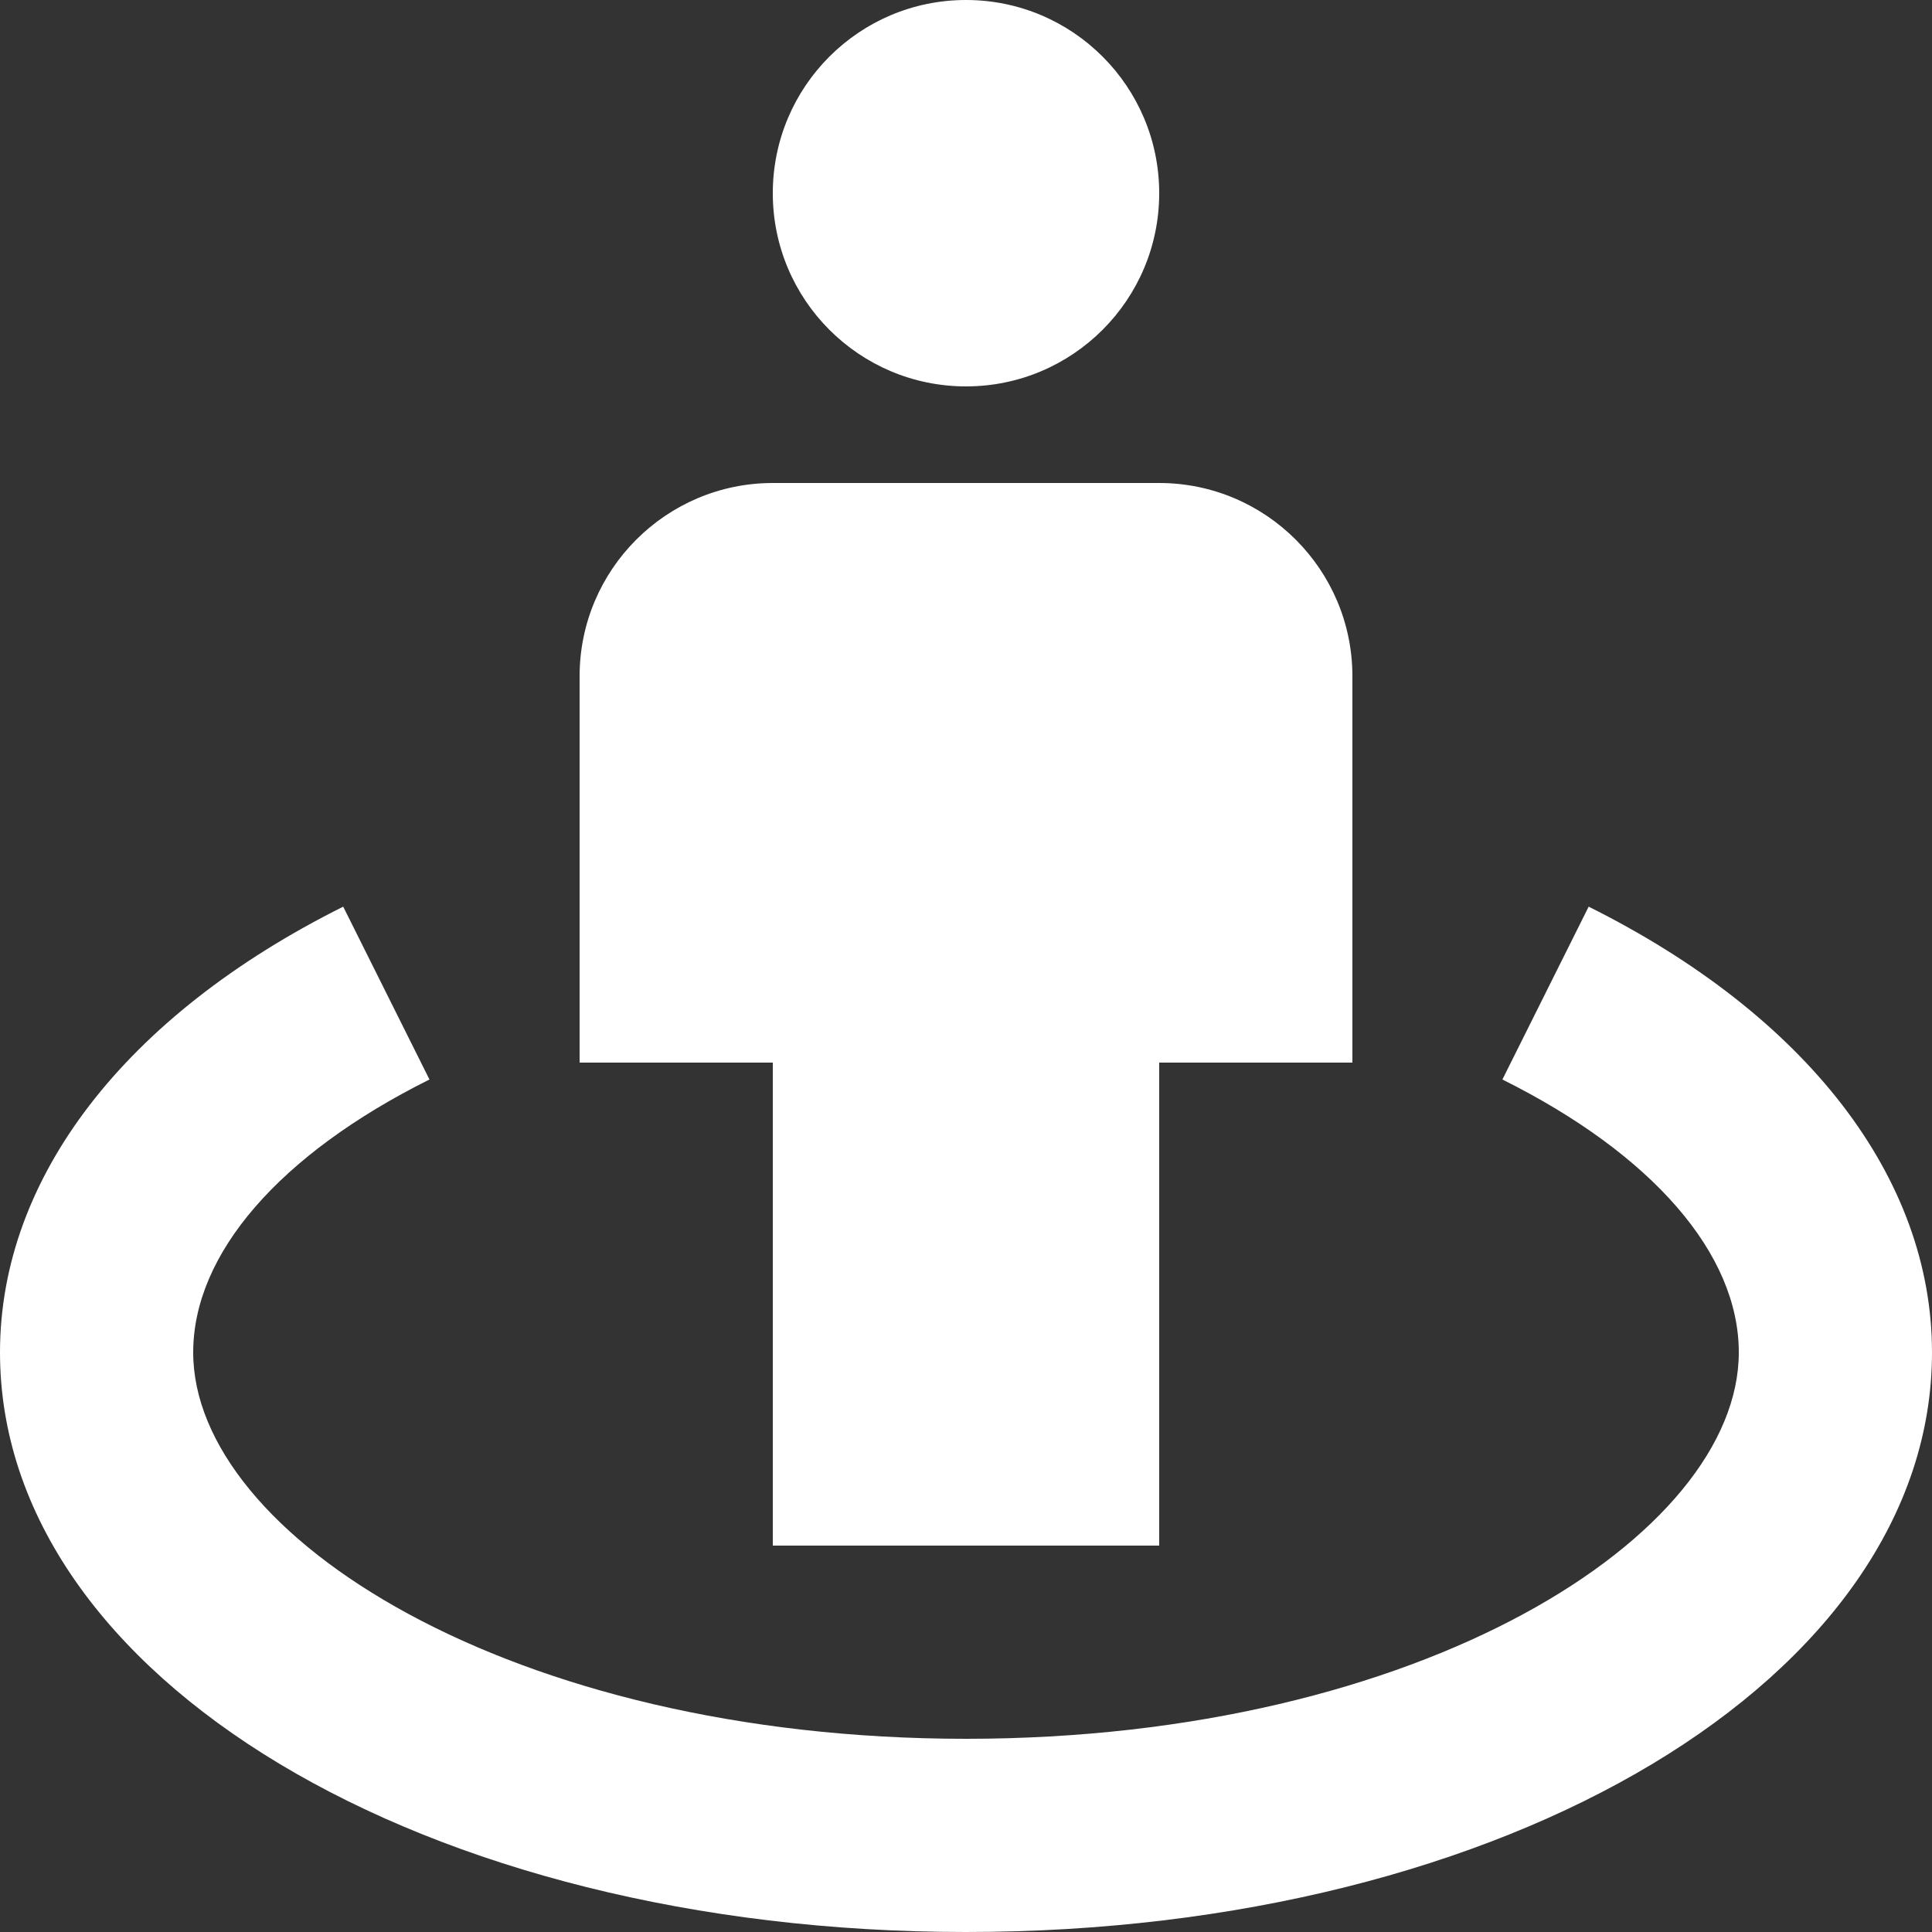
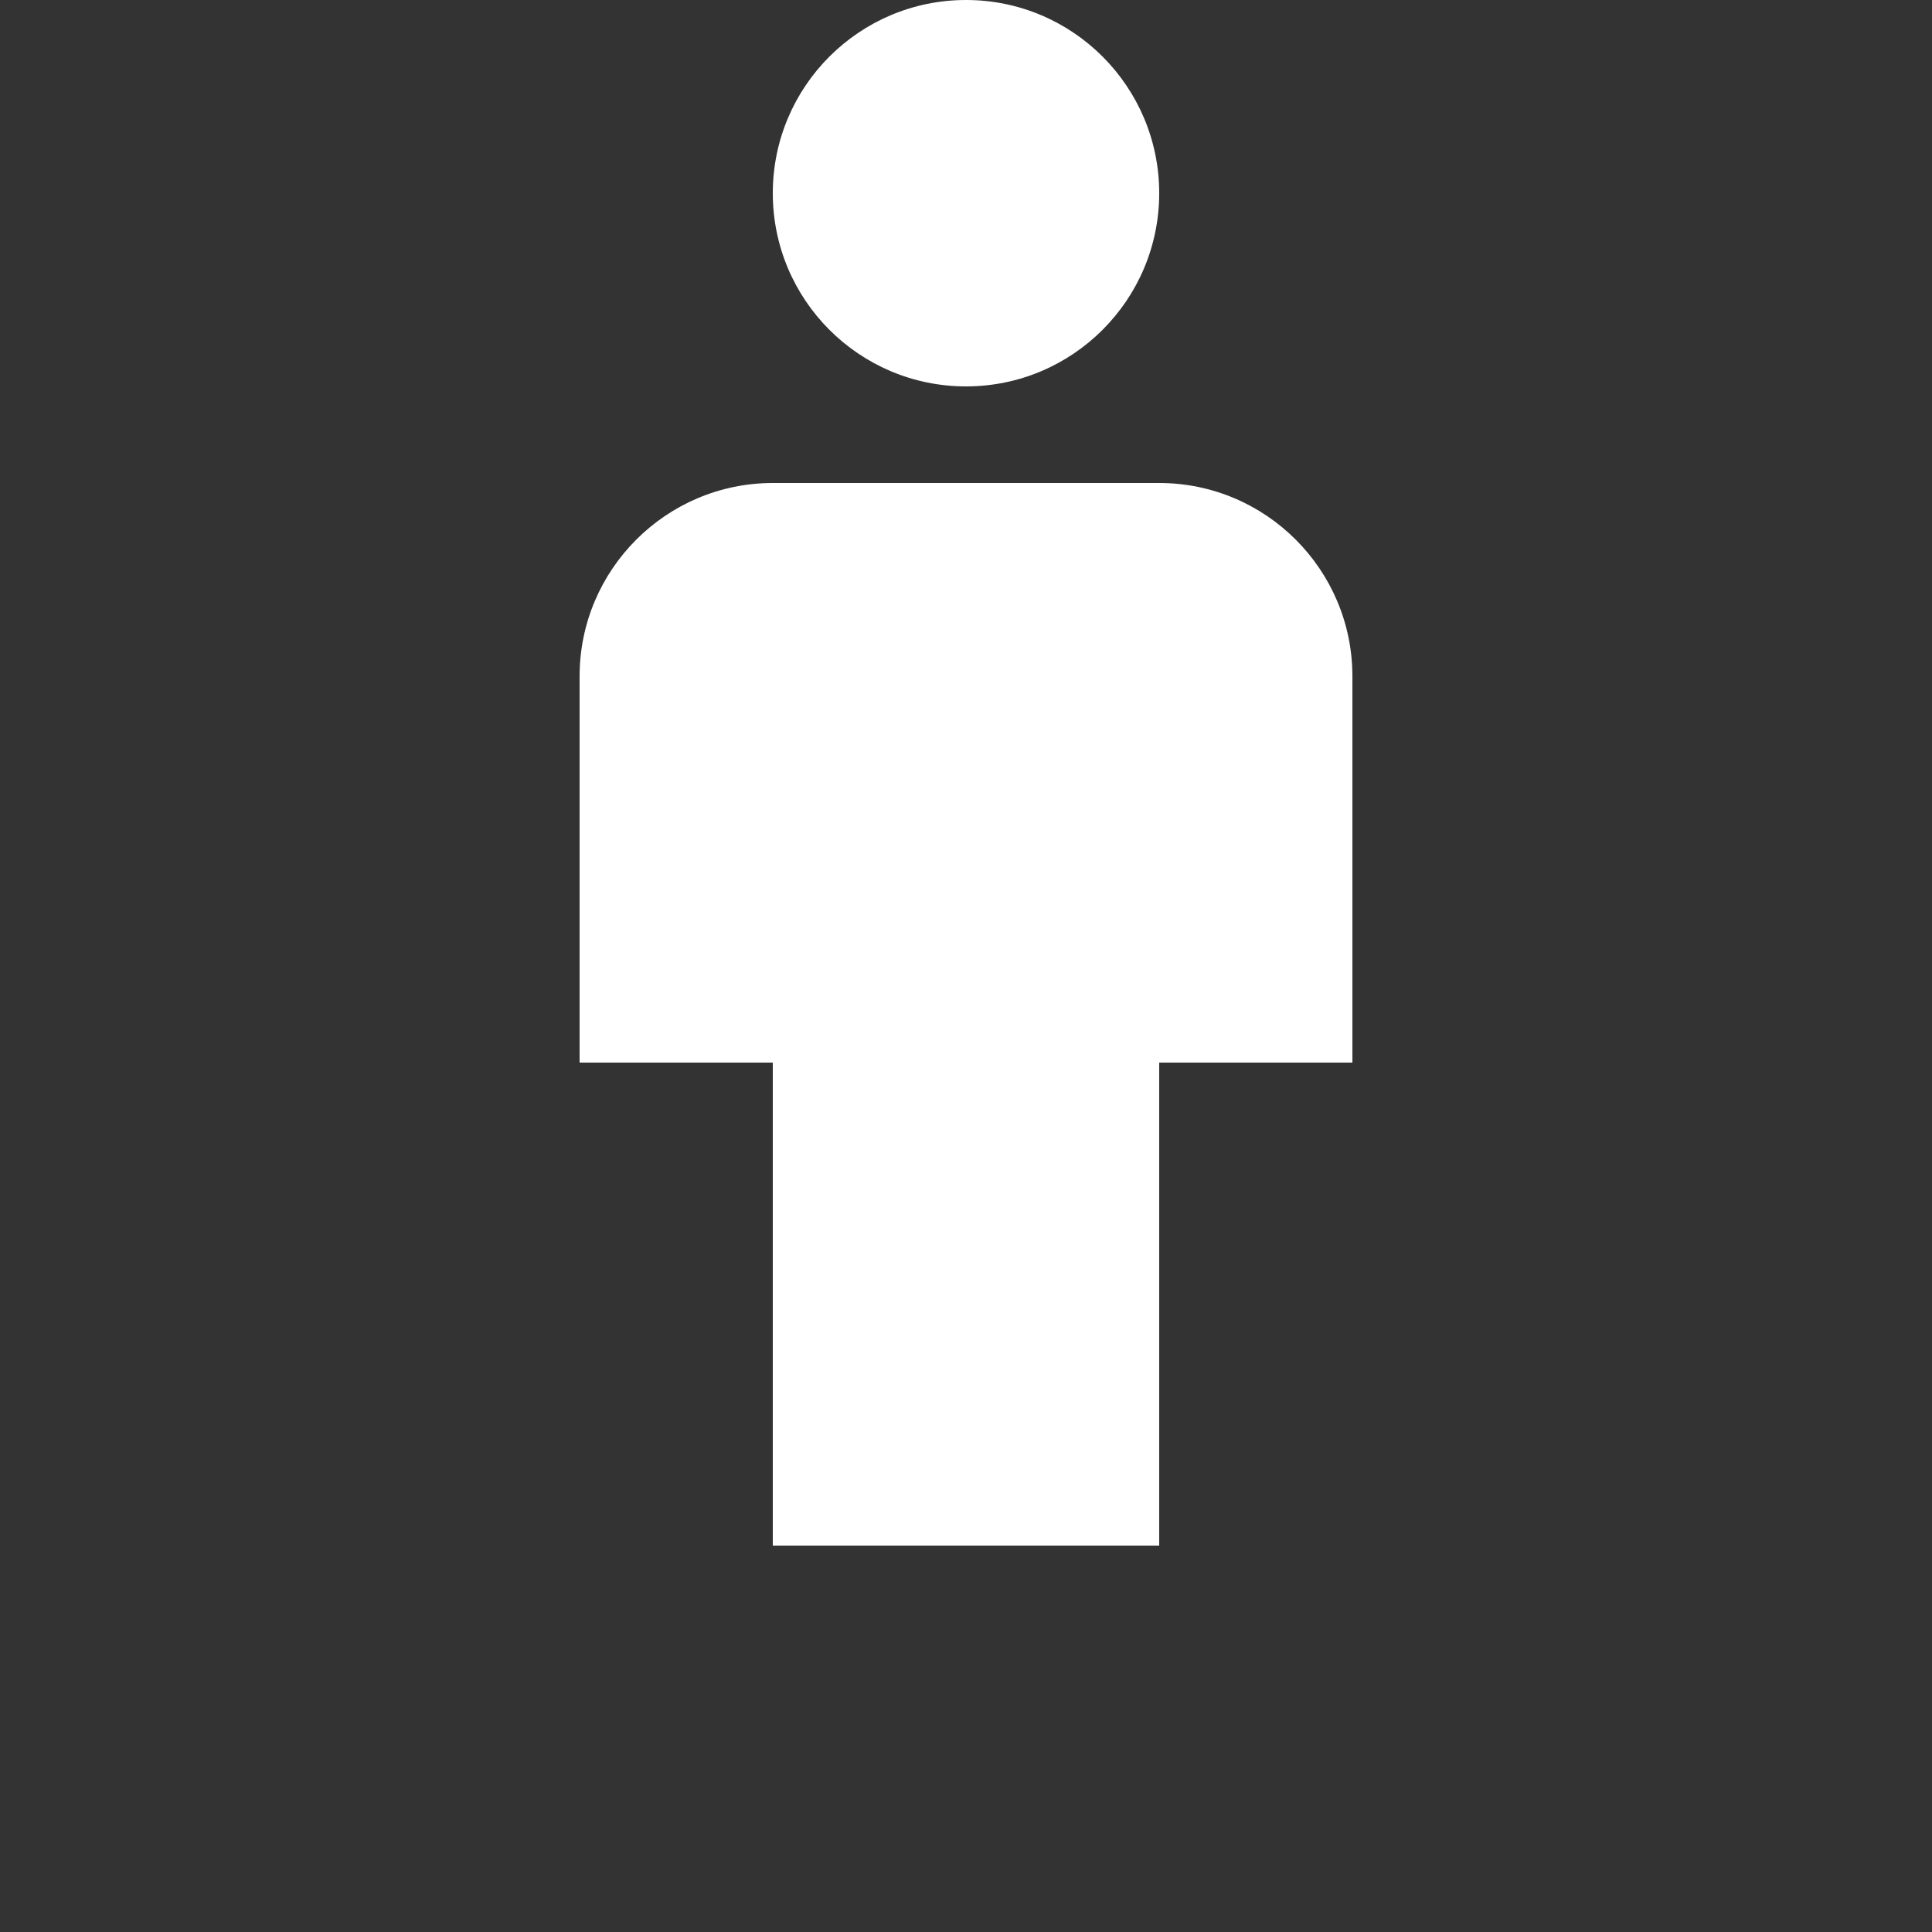
<svg xmlns="http://www.w3.org/2000/svg" width="28" height="28" viewBox="0 0 28 28" fill="none">
  <rect x="0" y="0" width="28" height="28" fill="#333333" stroke="none" />
  <path d="M14 5.6C15.546 5.6 16.8 4.346 16.8 2.8C16.8 1.254 15.546 0 14 0C12.454 0 11.2 1.254 11.2 2.8C11.2 4.346 12.454 5.6 14 5.6Z" fill="white" />
  <path d="M14 22.4H16.8V15.4H19.6V9.8C19.6 8.256 18.344 7 16.8 7H11.2C9.656 7 8.4 8.256 8.4 9.8V15.4H11.2V22.4H14Z" fill="white" />
-   <path d="M23.024 13.14L21.774 15.645C23.951 16.73 25.2 18.172 25.2 19.6C25.2 22.249 20.601 25.2 14 25.2C7.399 25.2 2.8 22.249 2.8 19.6C2.8 18.172 4.049 16.73 6.224 15.645L4.974 13.14C1.813 14.717 0 17.07 0 19.6C0 24.31 6.15 28 14 28C21.85 28 28 24.31 28 19.6C28 17.07 26.187 14.717 23.024 13.14Z" fill="white" />
</svg>